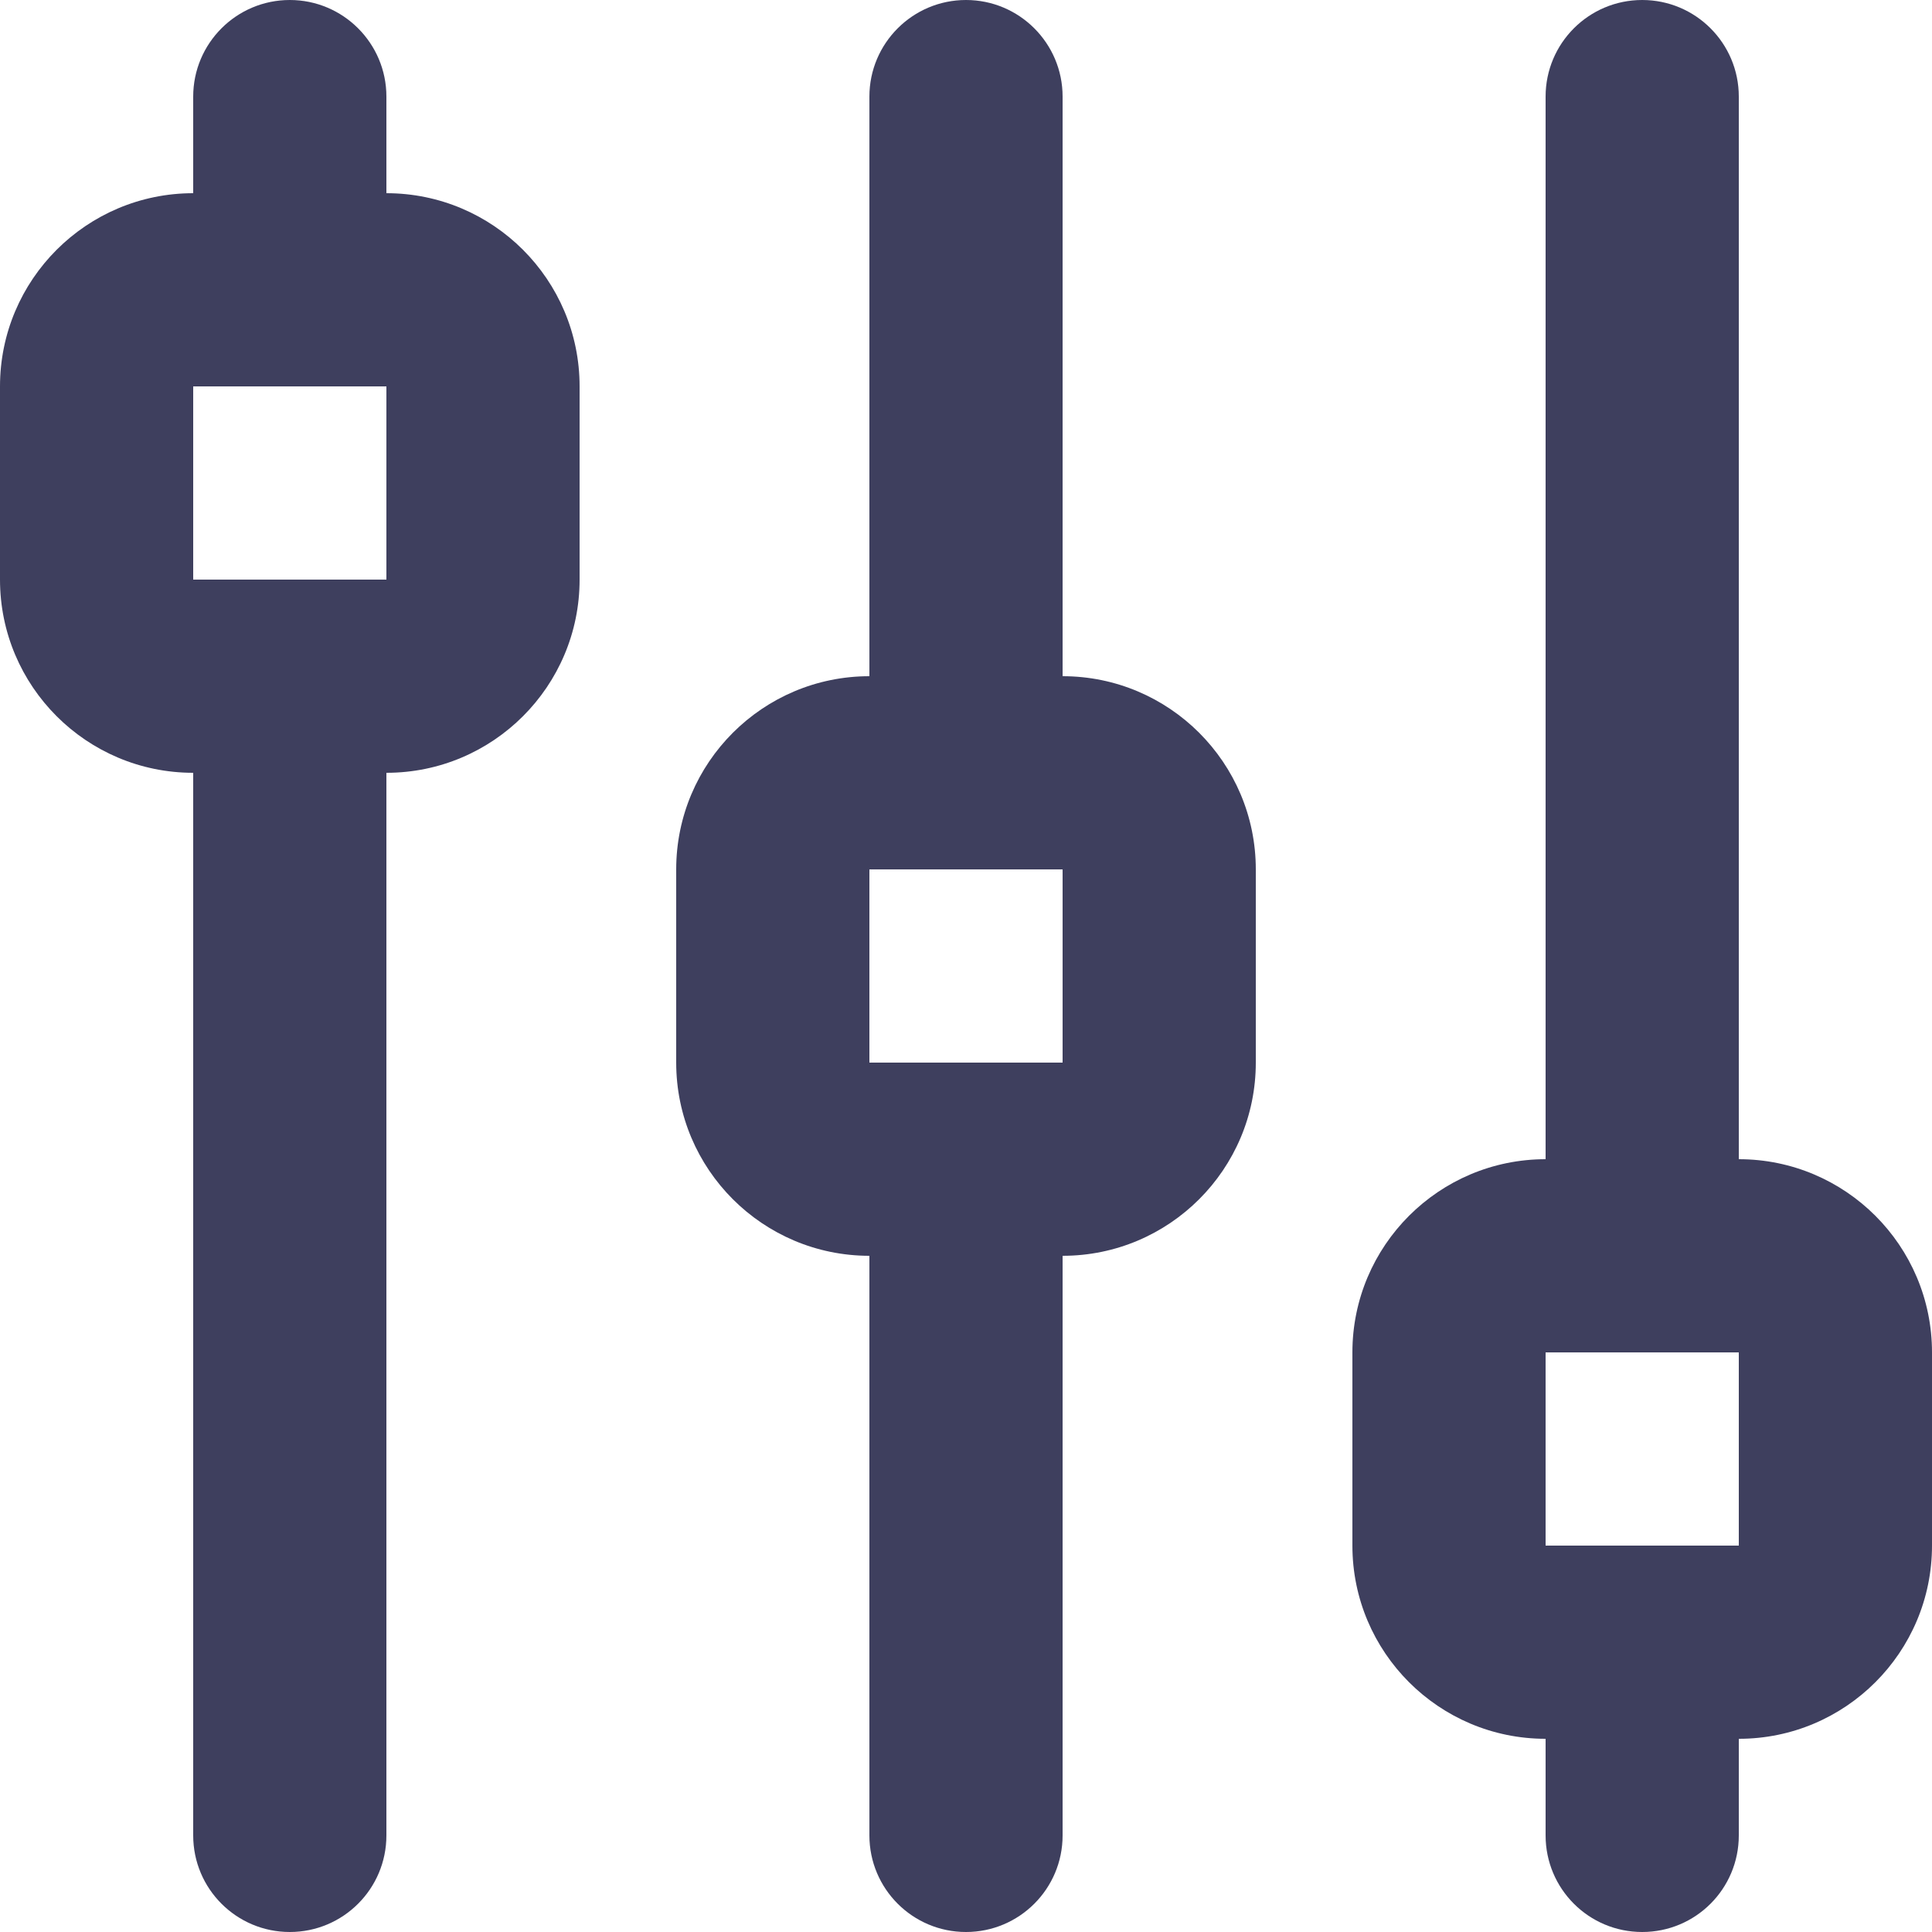
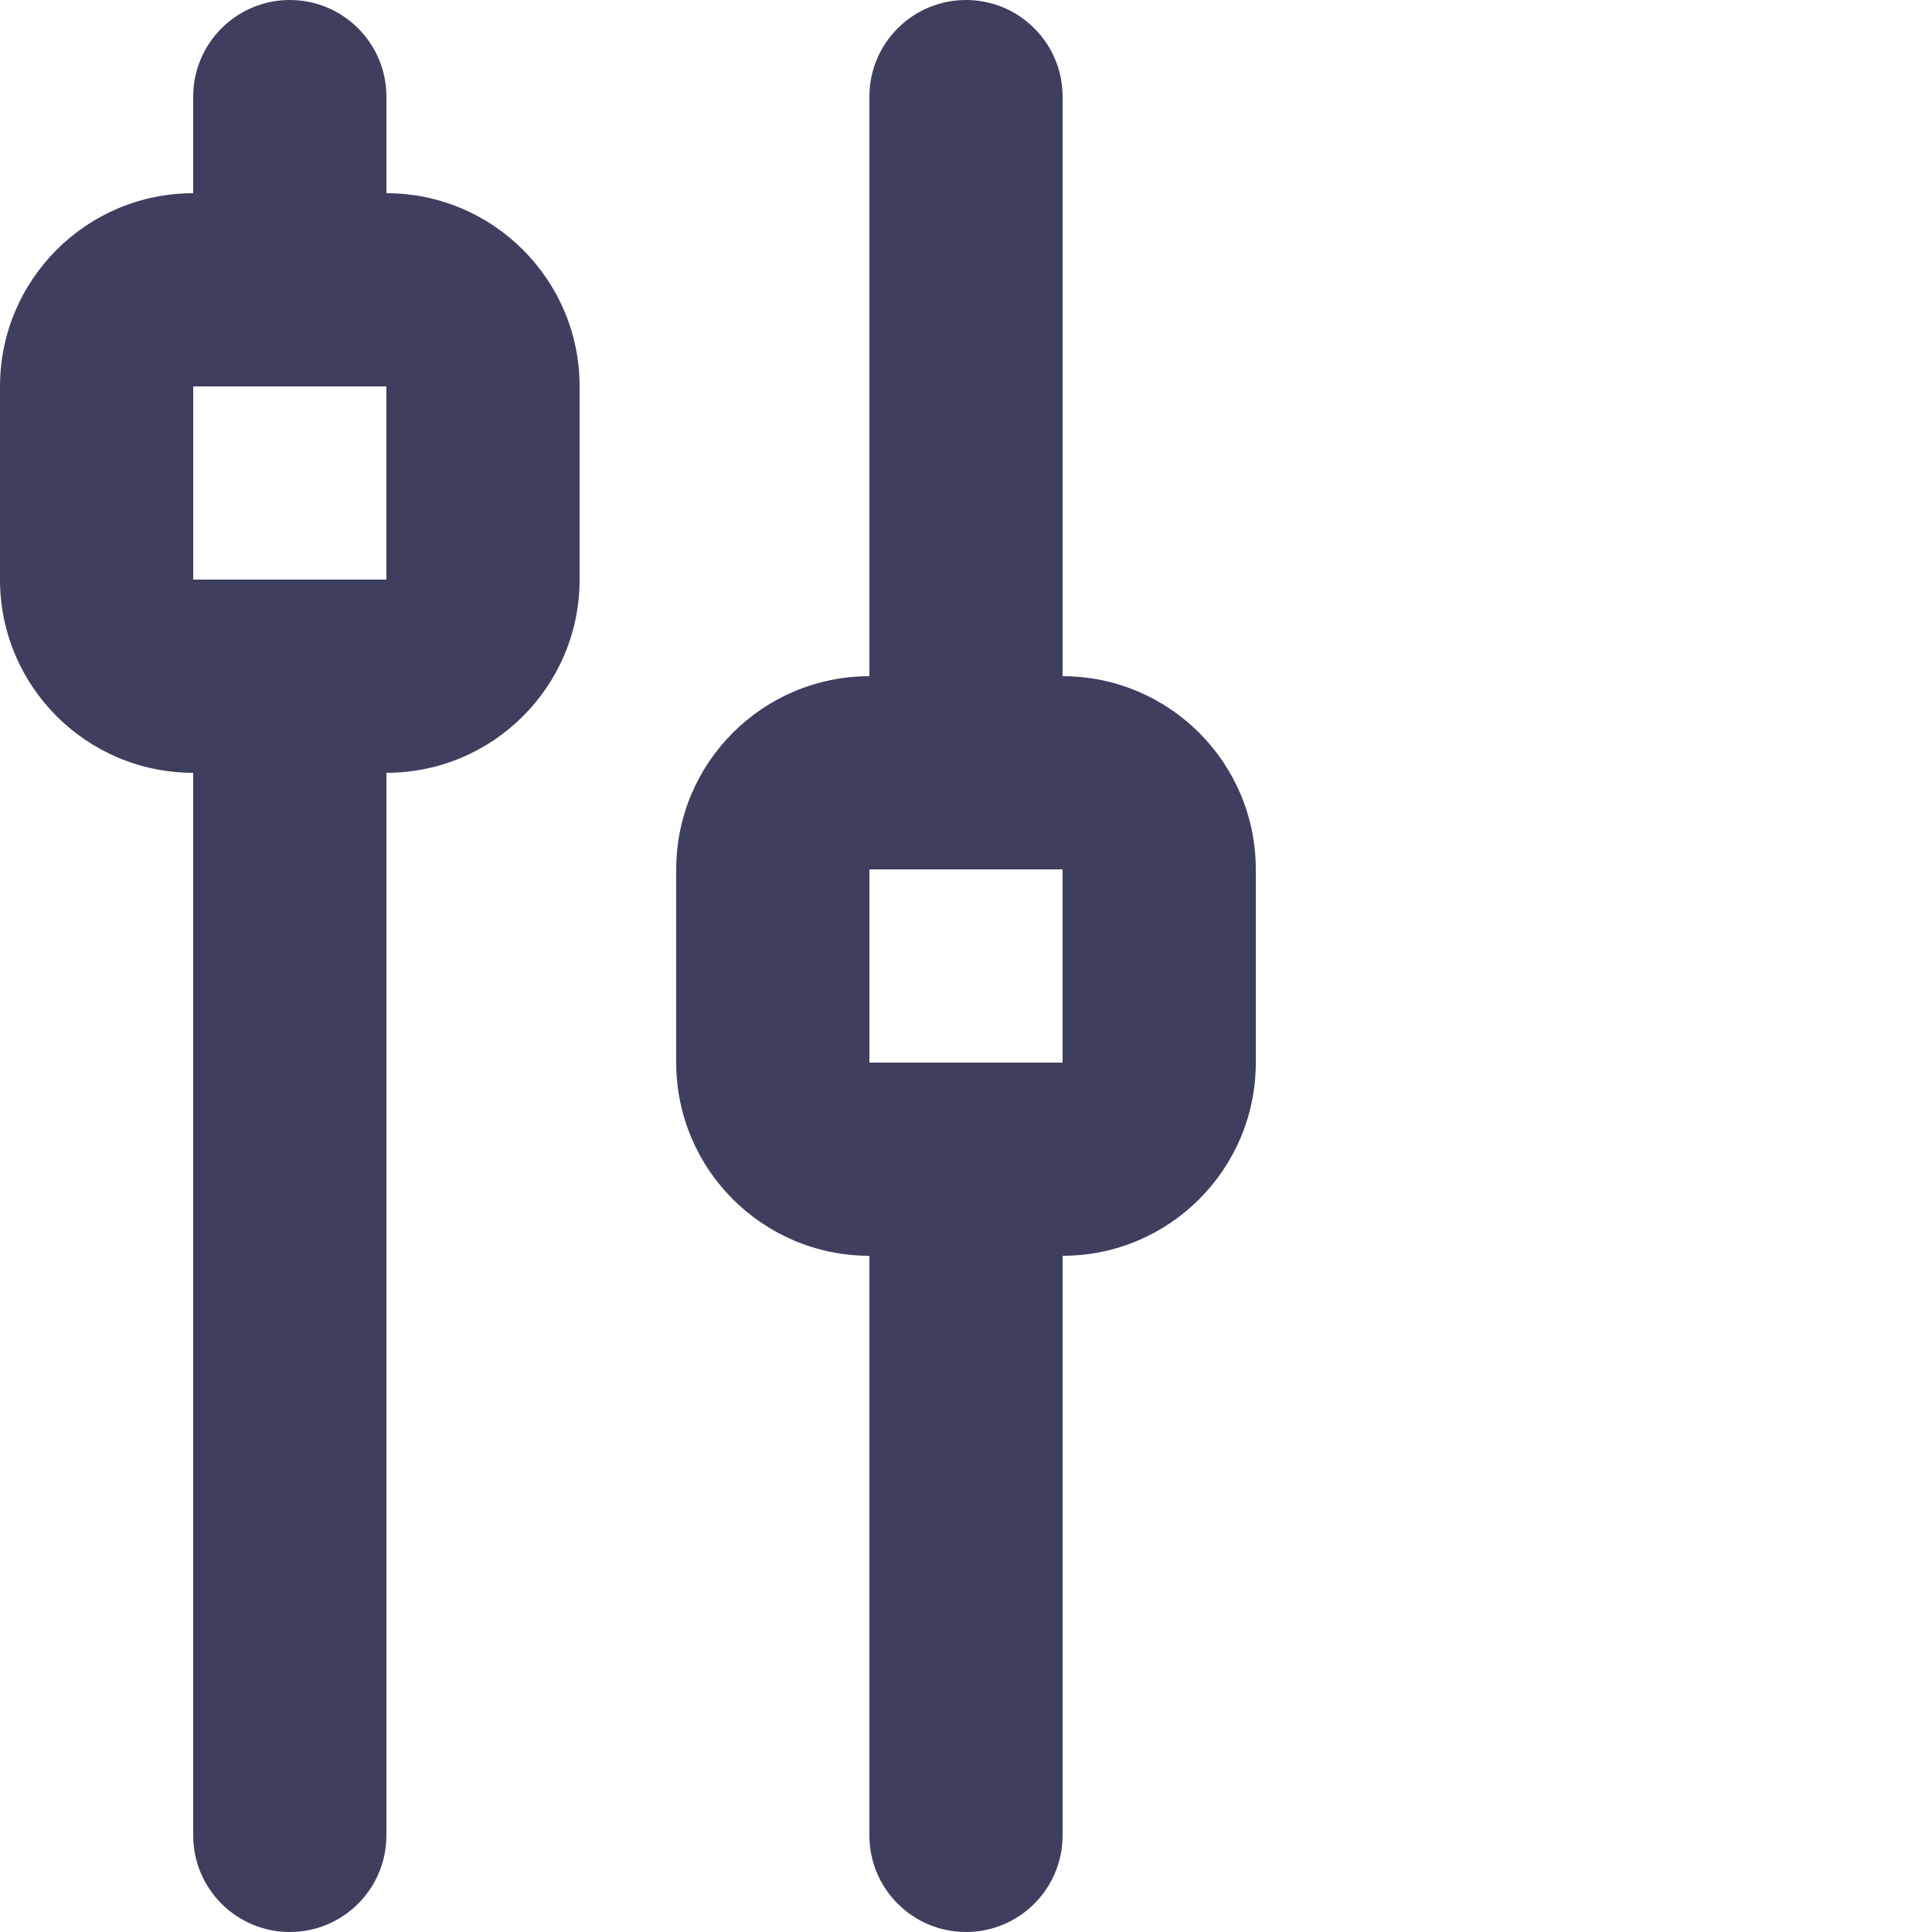
<svg xmlns="http://www.w3.org/2000/svg" version="1.1" id="Manage_Group_Icon" x="0px" y="0px" width="20px" height="20px" viewBox="0 0 20 20" enable-background="new 0 0 20 20" xml:space="preserve">
  <g>
    <path fill="#3E3F5E" d="M4,2V1c0-0.552-0.448-1-1-1S2,0.448,2,1v1C0.896,2,0,2.896,0,4v2c0,1.104,0.896,2,2,2v11   c0,0.553,0.448,1,1,1s1-0.447,1-1V8c1.104,0,2-0.896,2-2V4C6,2.896,5.104,2,4,2z M4,6H2V4h2V6z" />
    <path fill="#3E3F5E" d="M11,7V1c0-0.552-0.448-1-1-1S9,0.448,9,1v6C7.896,7,7,7.896,7,9v2c0,1.104,0.896,2,2,2v6   c0,0.553,0.448,1,1,1s1-0.447,1-1v-6c1.104,0,2-0.896,2-2V9C13,7.896,12.104,7,11,7z M11,11H9V9h2V11z" />
-     <path fill="#3E3F5E" d="M18,12V1c0-0.552-0.447-1-1-1s-1,0.448-1,1v11c-1.104,0-2,0.896-2,2v2c0,1.104,0.896,2,2,2v1   c0,0.553,0.447,1,1,1s1-0.447,1-1v-1c1.104,0,2-0.896,2-2v-2C20,12.896,19.104,12,18,12z M18,16h-2v-2h2V16z" />
  </g>
</svg>